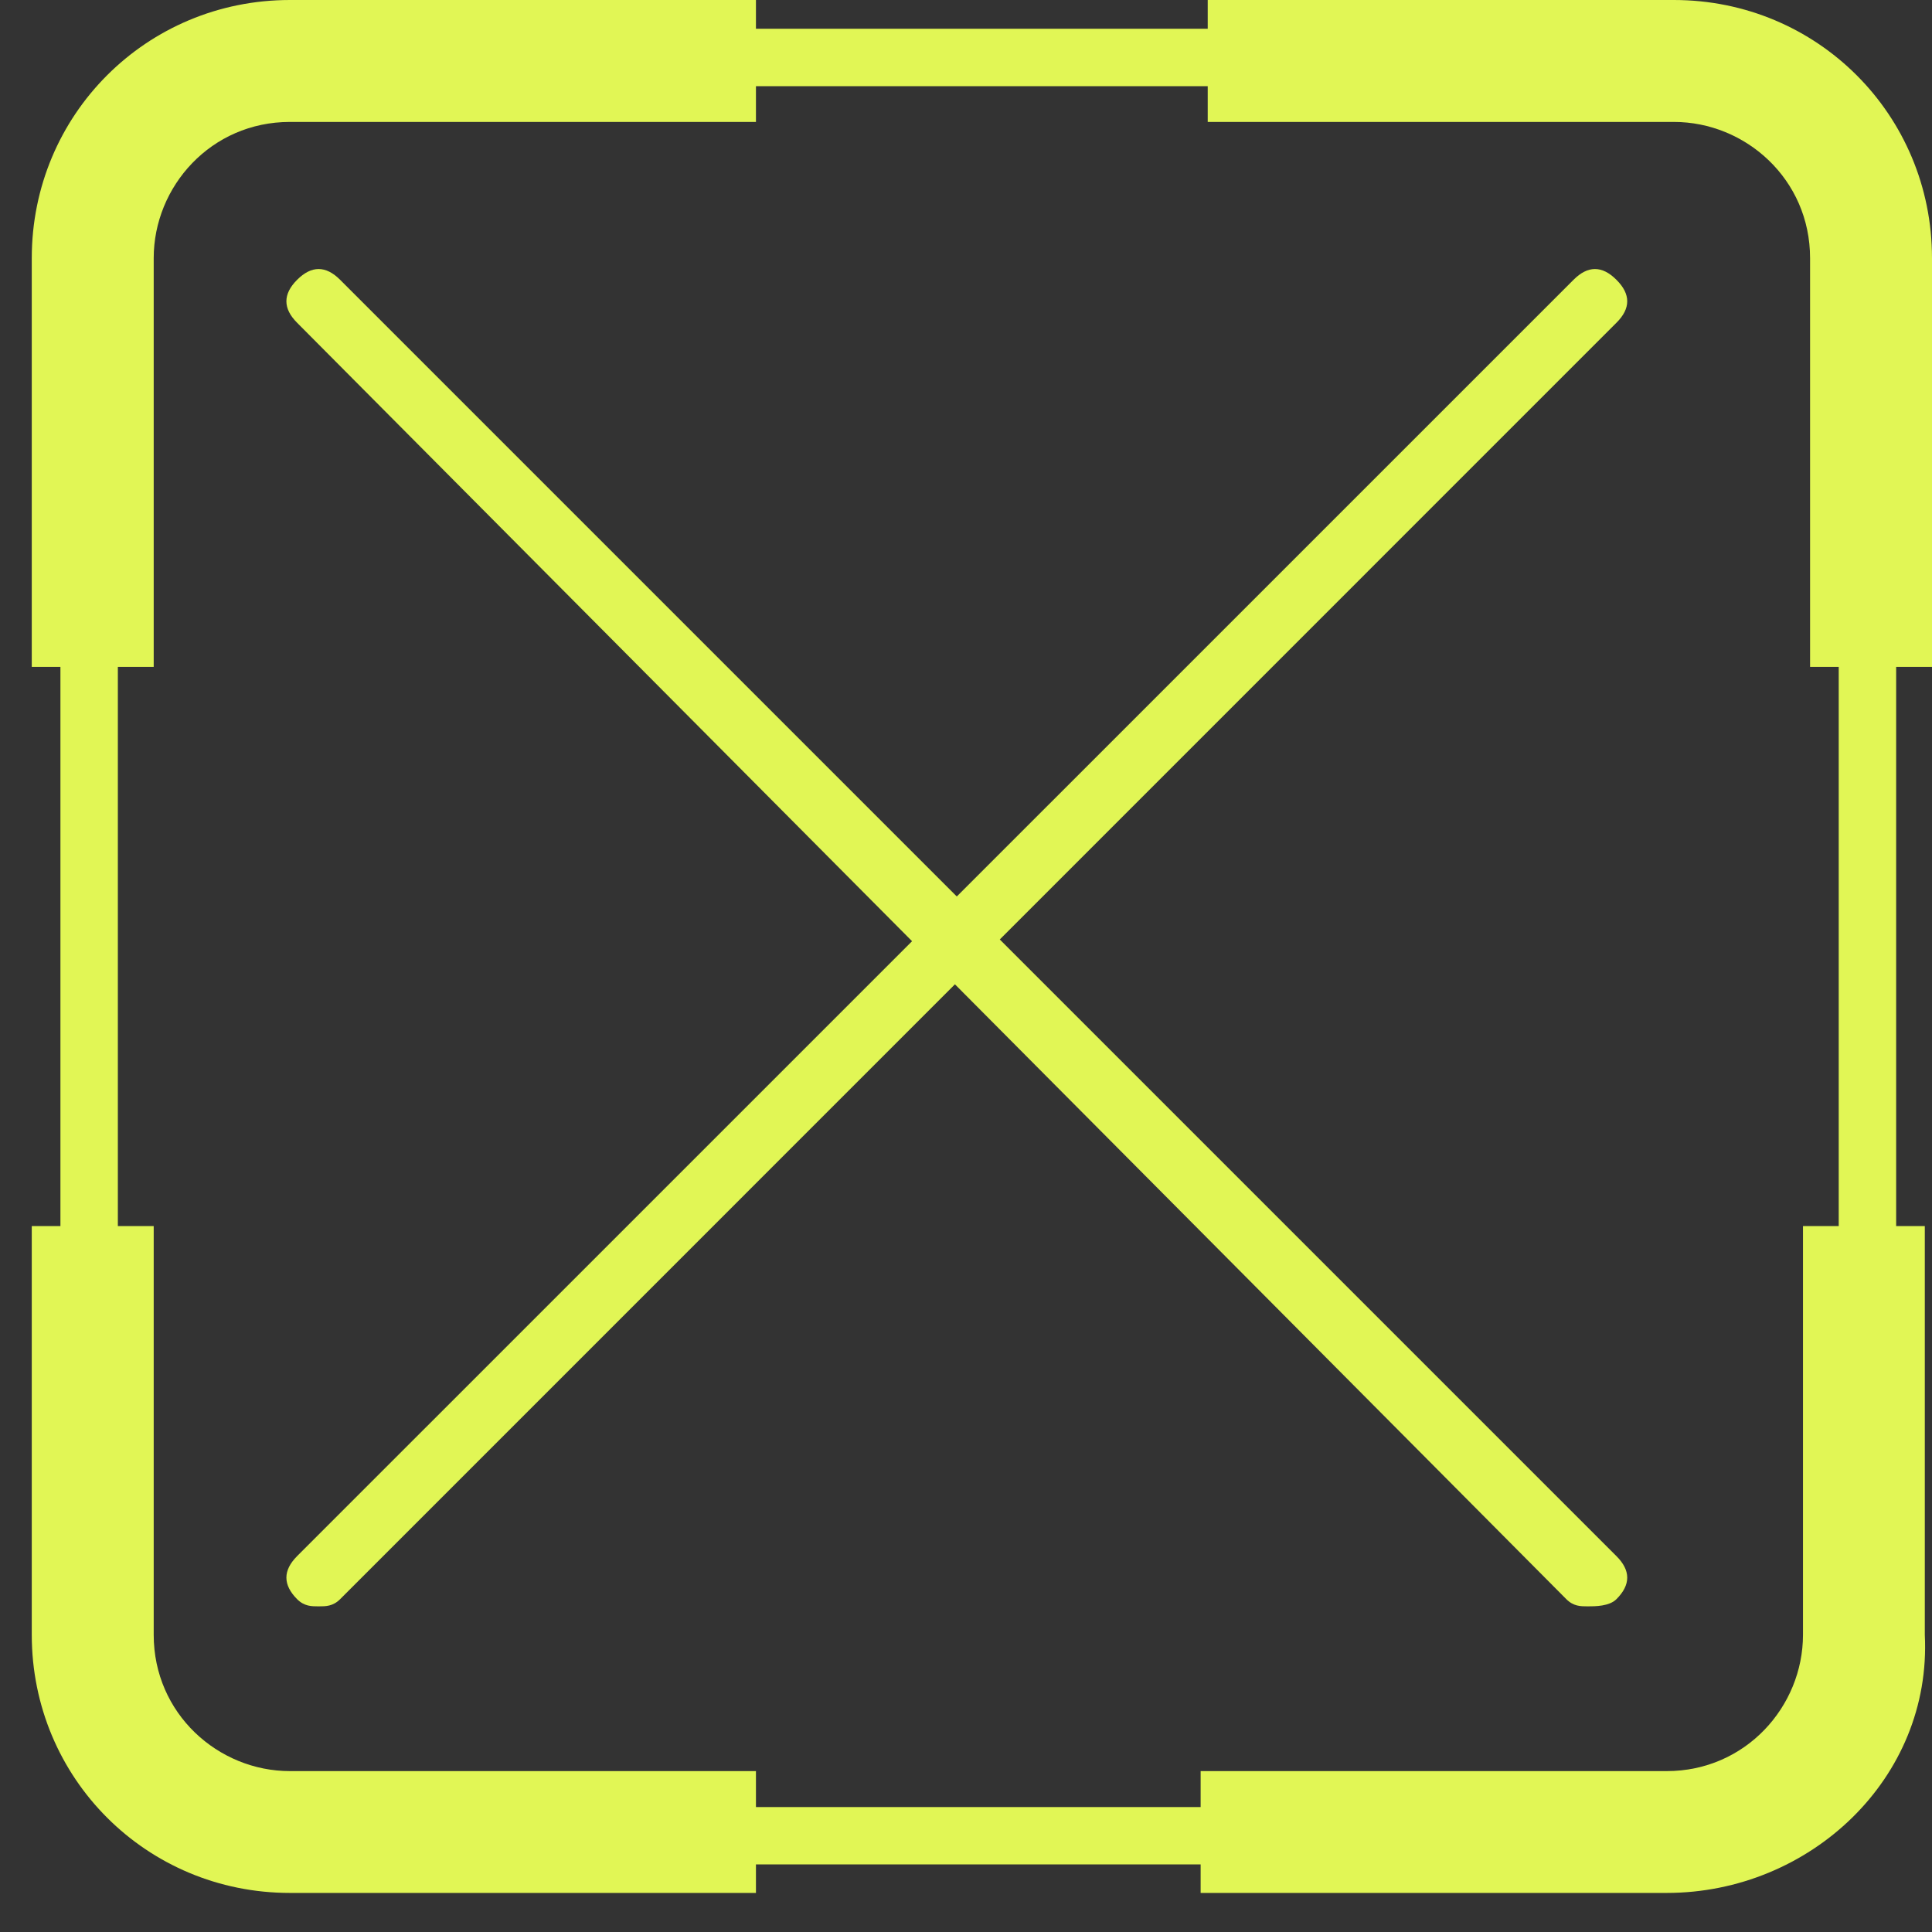
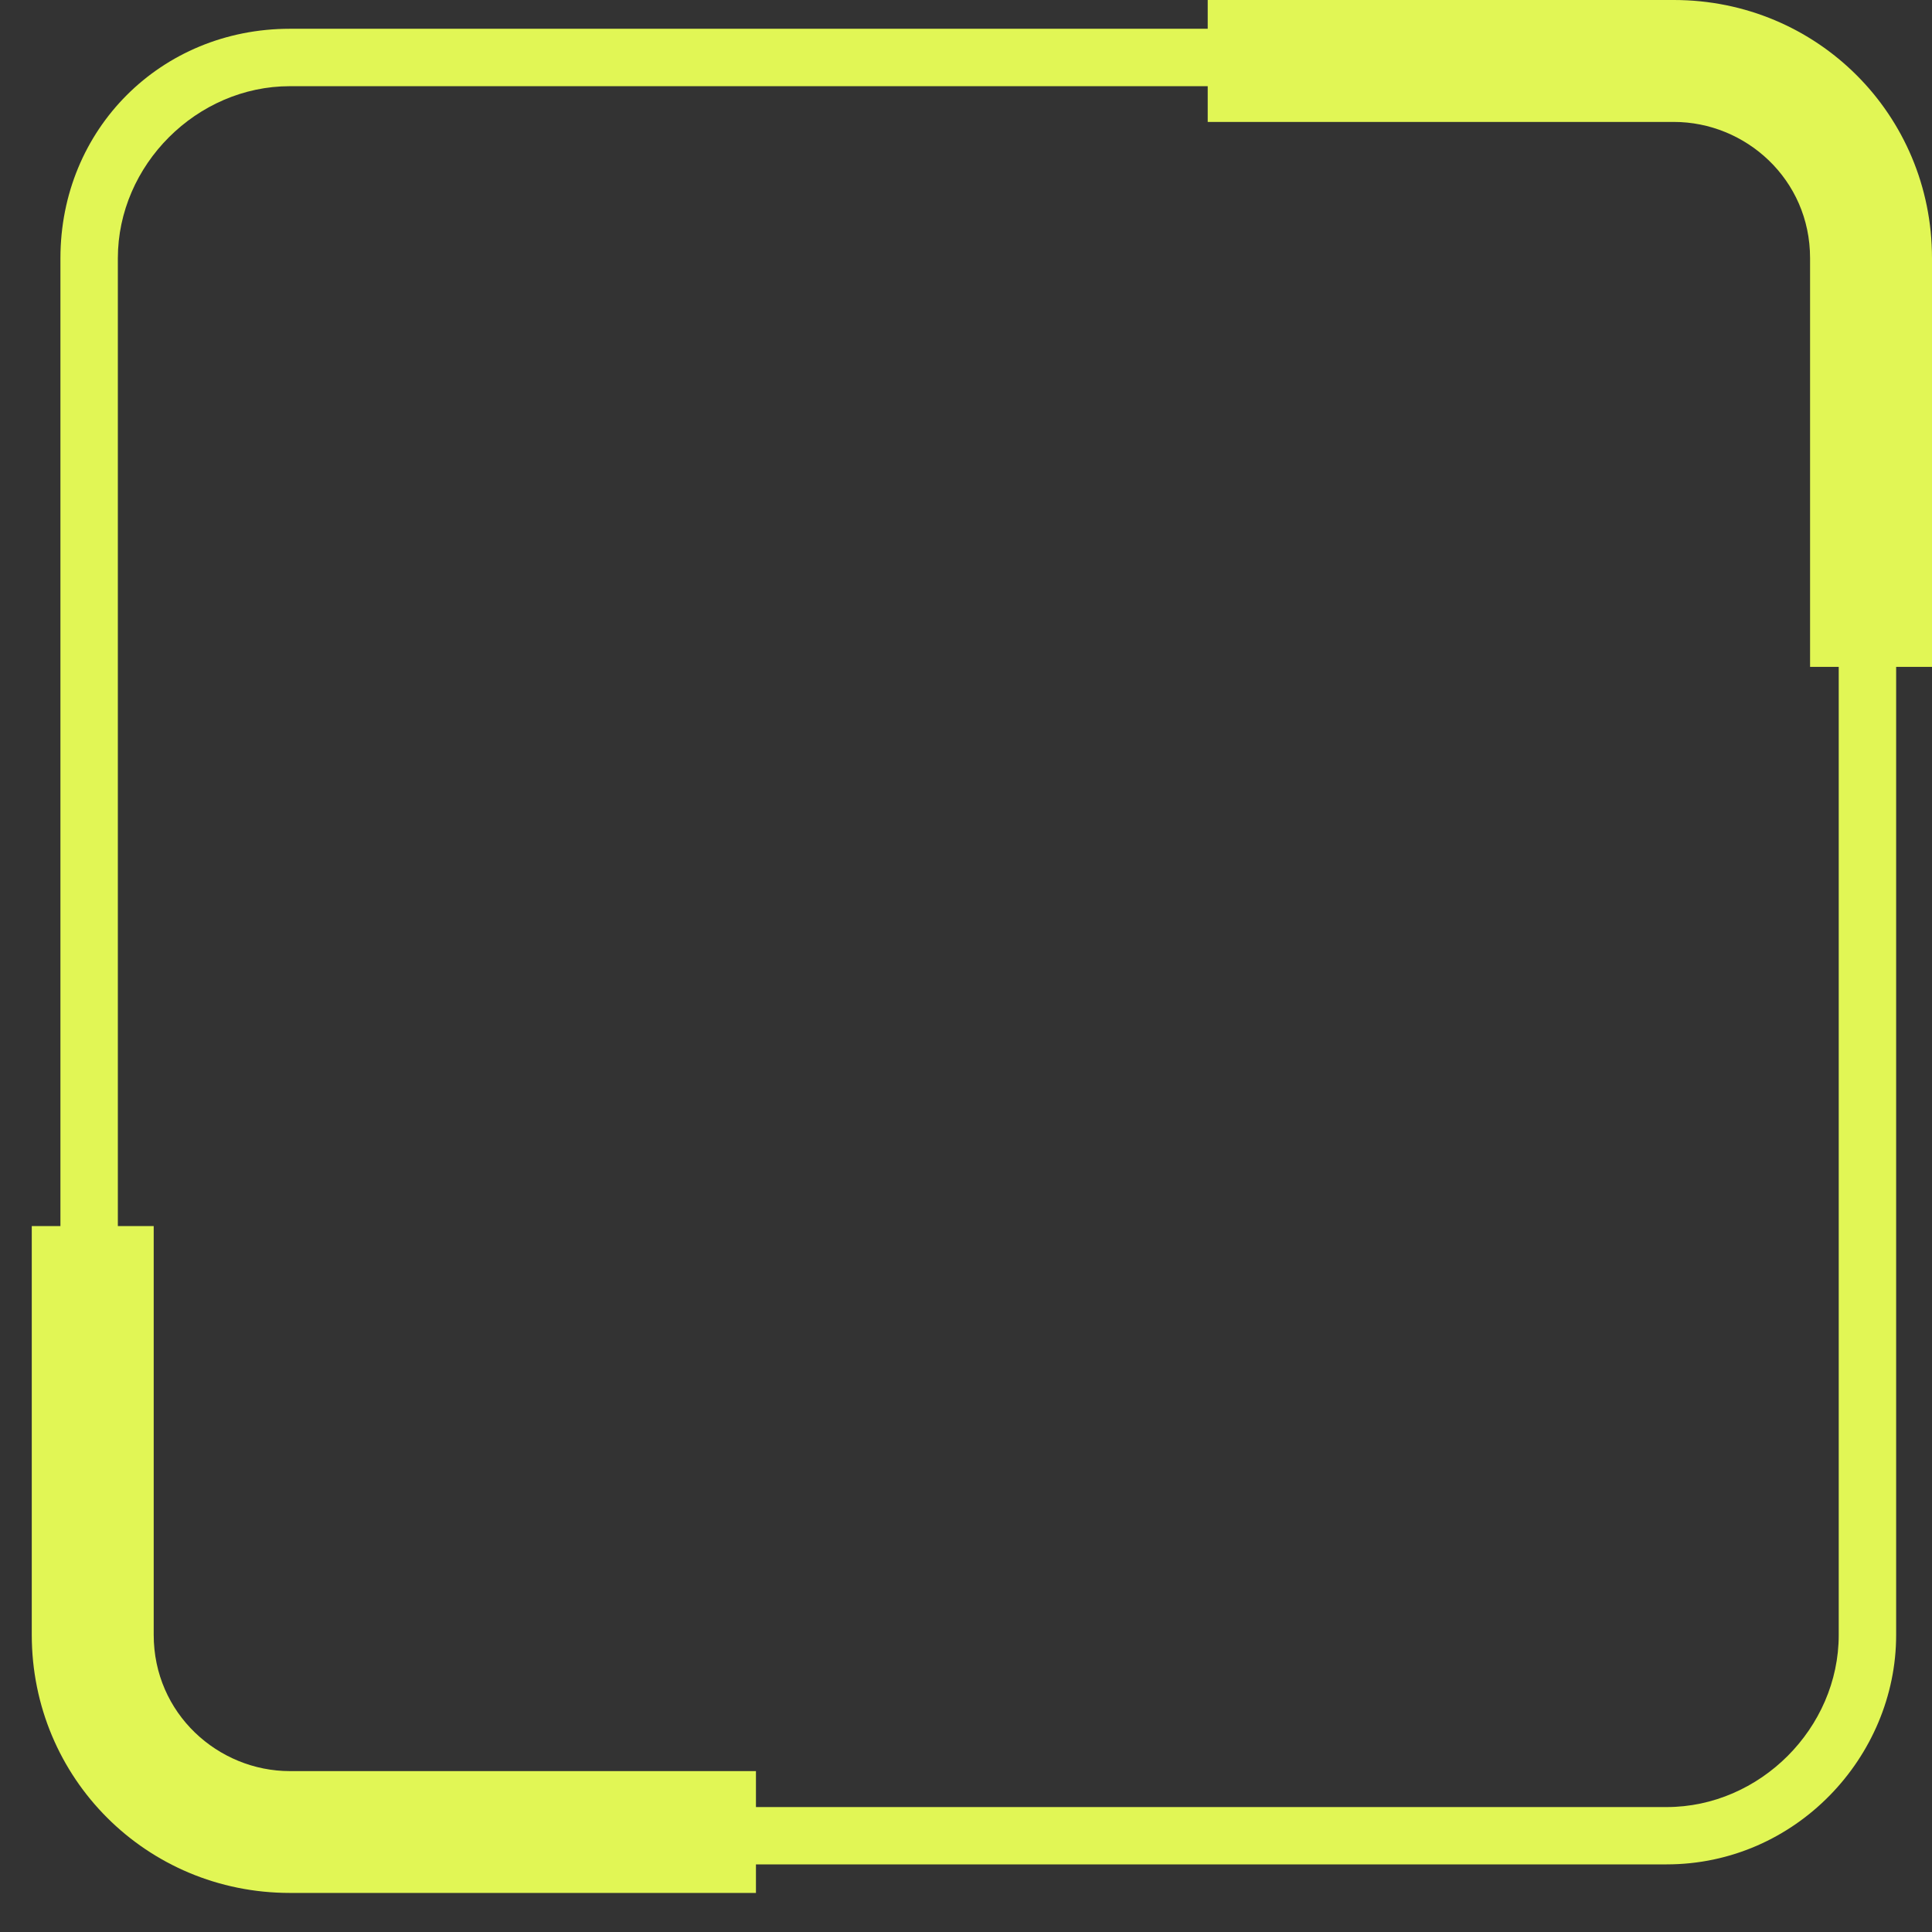
<svg xmlns="http://www.w3.org/2000/svg" width="18" height="18" viewBox="0 0 18 18" fill="none">
  <rect x="0" y="0" width="18" height="18" fill="#333333" stroke="none" />
  <path d="M15.528 17.37H2.701C1.499 17.37 0.563 16.435 0.563 15.233V2.406C0.563 1.203 1.499 0.268 2.701 0.268H15.528C16.73 0.268 17.666 1.203 17.666 2.406V15.233C17.666 16.368 16.73 17.37 15.528 17.37ZM2.701 0.803C1.833 0.803 1.098 1.537 1.098 2.406V15.233C1.098 16.101 1.833 16.836 2.701 16.836H15.528C16.396 16.836 17.131 16.101 17.131 15.233V2.406C17.131 1.537 16.396 0.803 15.528 0.803H2.701Z" fill="#E1F655" />
  <path d="M18 6.213H16.864V2.405C16.864 1.67 16.263 1.136 15.595 1.136H11.252V0H15.595C16.931 0 18 1.069 18 2.405V6.213Z" fill="#E1F655" />
-   <path d="M1.432 6.213H0.296V2.405C0.296 1.069 1.365 0 2.701 0H7.043V1.136H2.701C1.966 1.136 1.432 1.737 1.432 2.405V6.213Z" fill="#E1F655" />
-   <path d="M15.528 17.636H11.186V16.501H15.528C16.263 16.501 16.798 15.899 16.798 15.231V11.423H17.933V15.231C18 16.567 16.864 17.636 15.528 17.636Z" fill="#E1F655" />
  <path d="M7.043 17.636H2.701C1.365 17.636 0.296 16.567 0.296 15.231V11.423H1.432V15.231C1.432 15.966 2.033 16.501 2.701 16.501H7.043V17.636Z" fill="#E1F655" />
-   <path d="M14.793 14.966C14.726 14.966 14.66 14.966 14.593 14.899L2.768 3.007C2.635 2.874 2.635 2.74 2.768 2.607C2.902 2.473 3.035 2.473 3.169 2.607L15.06 14.498C15.194 14.632 15.194 14.765 15.06 14.899C14.994 14.966 14.86 14.966 14.793 14.966Z" fill="#E1F655" />
-   <path d="M2.969 14.966C2.902 14.966 2.835 14.966 2.768 14.899C2.635 14.765 2.635 14.632 2.768 14.498L14.66 2.607C14.793 2.473 14.927 2.473 15.06 2.607C15.194 2.74 15.194 2.874 15.06 3.007L3.169 14.899C3.102 14.966 3.035 14.966 2.969 14.966Z" fill="#E1F655" />
</svg>